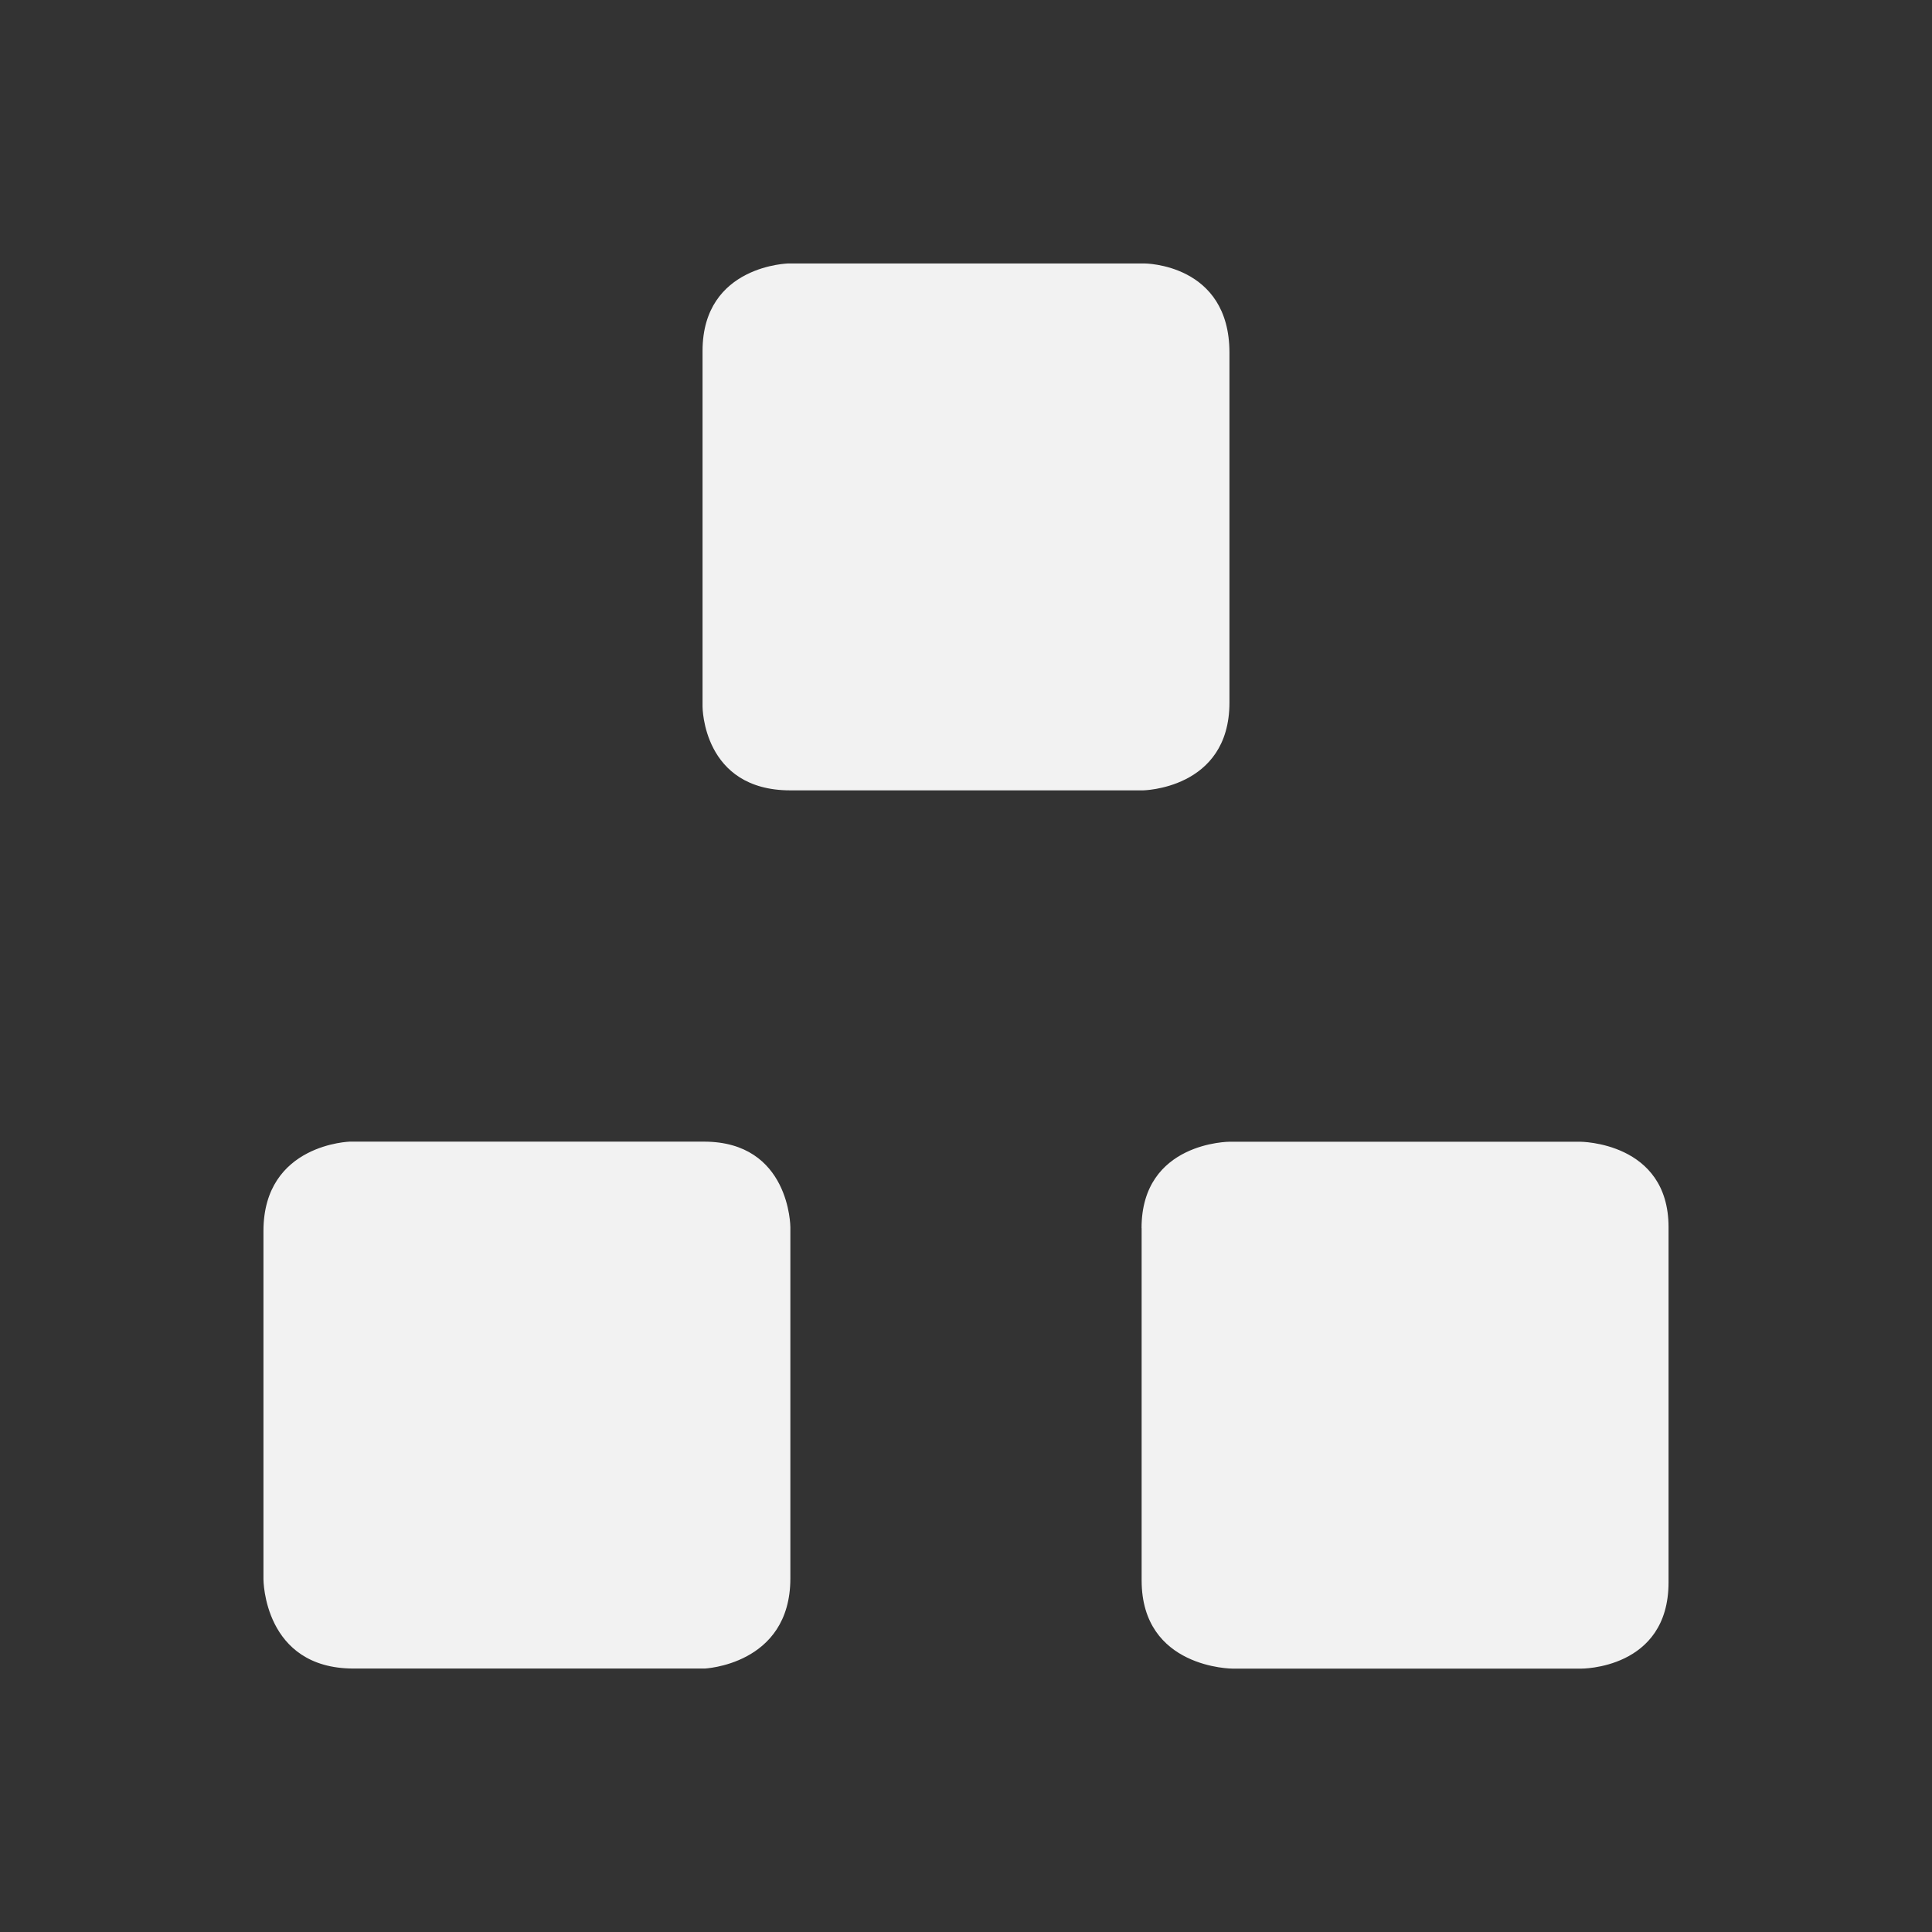
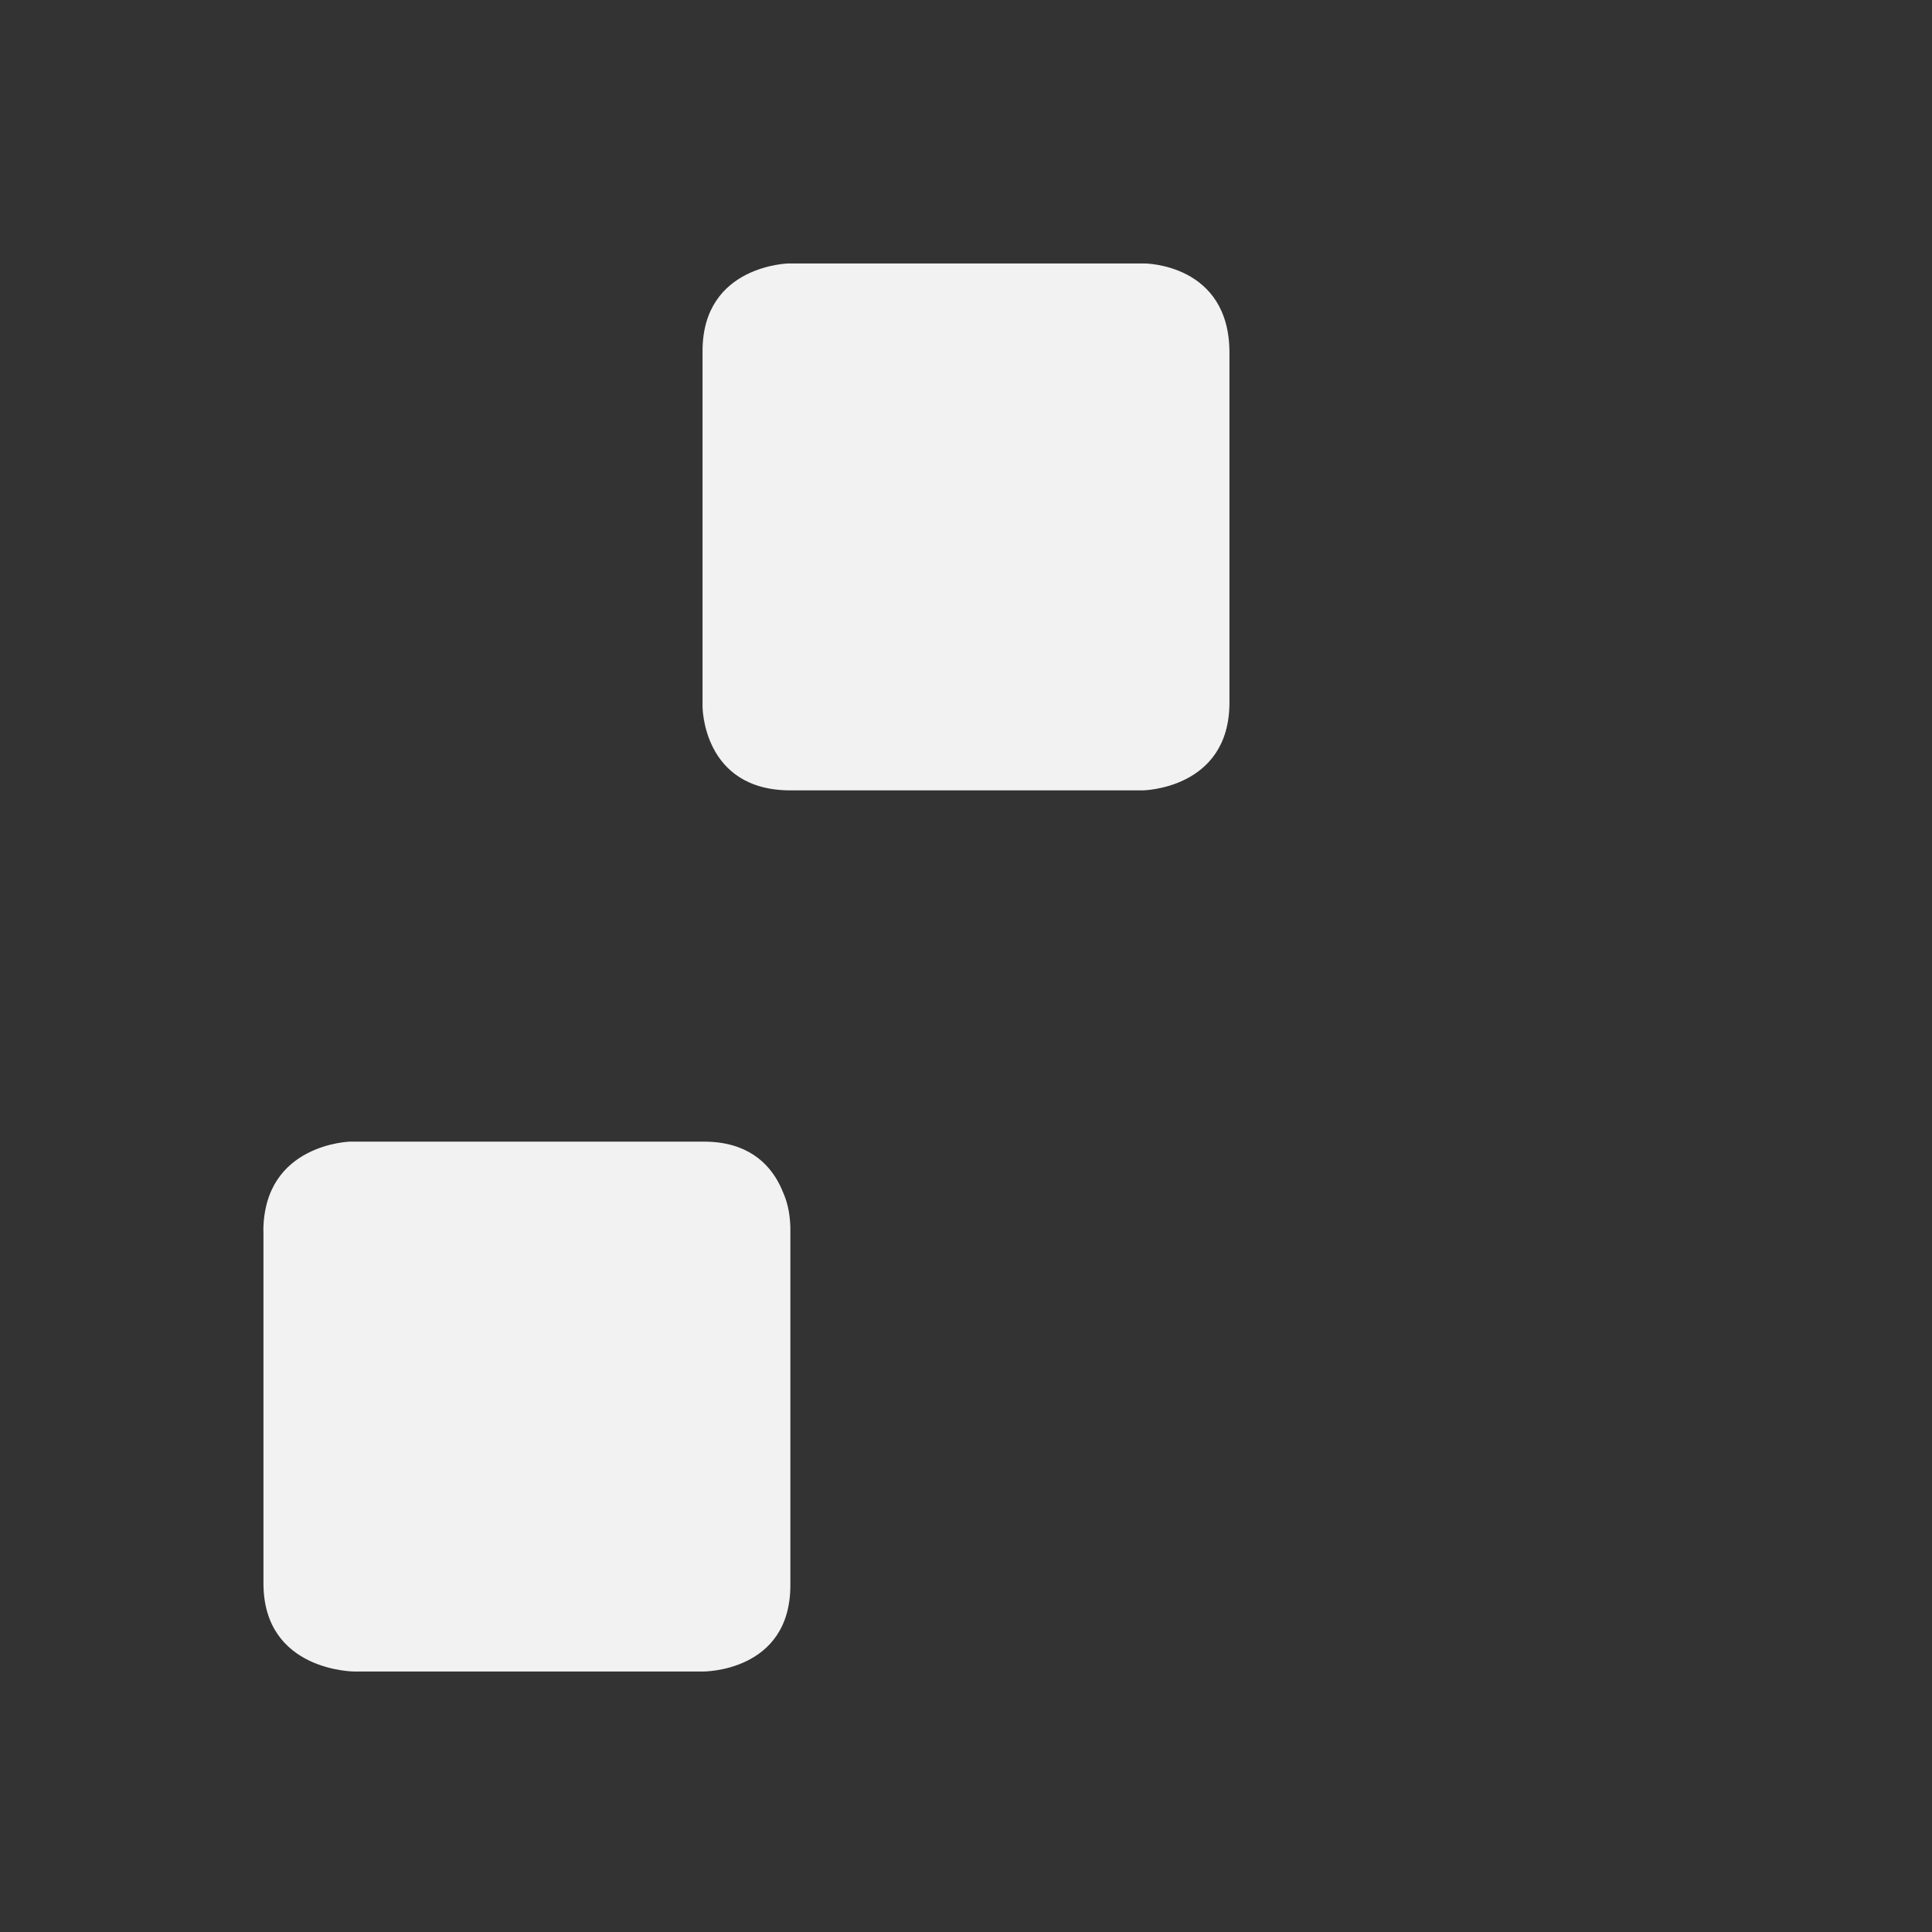
<svg xmlns="http://www.w3.org/2000/svg" viewBox="0 0 22 22">
  <rect x="0" y="0" width="22" height="22" fill="#333333" stroke="none" />
  <defs id="defs3051">
    <style type="text/css" id="current-color-scheme">
     .ColorScheme-Text {
       color:#f2f2f2;
     }
     </style>
  </defs>
-   <path style="fill:currentColor;fill-opacity:1;stroke:none" d="m8 3.997v4.05s0 .953 1 .953h4.016c-.016 0 .984-.006.984-1v-3.984c0-1.016-.969-1.016-.969-1.016h-4.054c.023 0-.977.009-.977.997zm-5 10.021v3.966s0 1.016 1.027 1.016h4c-.027 0 .973-.03.973-1.027v-4s-.003-.973-.984-.973h-4.033c.017 0-.983.018-.983 1.018zm10-.033v4.011c0 1.005 1.037 1.005 1.037 1.005h3.966c-.004 0 .997.012.997-.983v-4.044c0-.973-1.008-.973-1.008-.973h-3.989s-1.004 0-1.004.984z" class="ColorScheme-Text" />
+   <path style="fill:currentColor;fill-opacity:1;stroke:none" d="m8 3.997v4.05s0 .953 1 .953h4.016c-.016 0 .984-.006.984-1v-3.984c0-1.016-.969-1.016-.969-1.016h-4.054c.023 0-.977.009-.977.997zm-5 10.021v3.966s0 1.016 1.027 1.016h4c-.027 0 .973-.03.973-1.027v-4s-.003-.973-.984-.973h-4.033c.017 0-.983.018-.983 1.018zv4.011c0 1.005 1.037 1.005 1.037 1.005h3.966c-.004 0 .997.012.997-.983v-4.044c0-.973-1.008-.973-1.008-.973h-3.989s-1.004 0-1.004.984z" class="ColorScheme-Text" />
</svg>